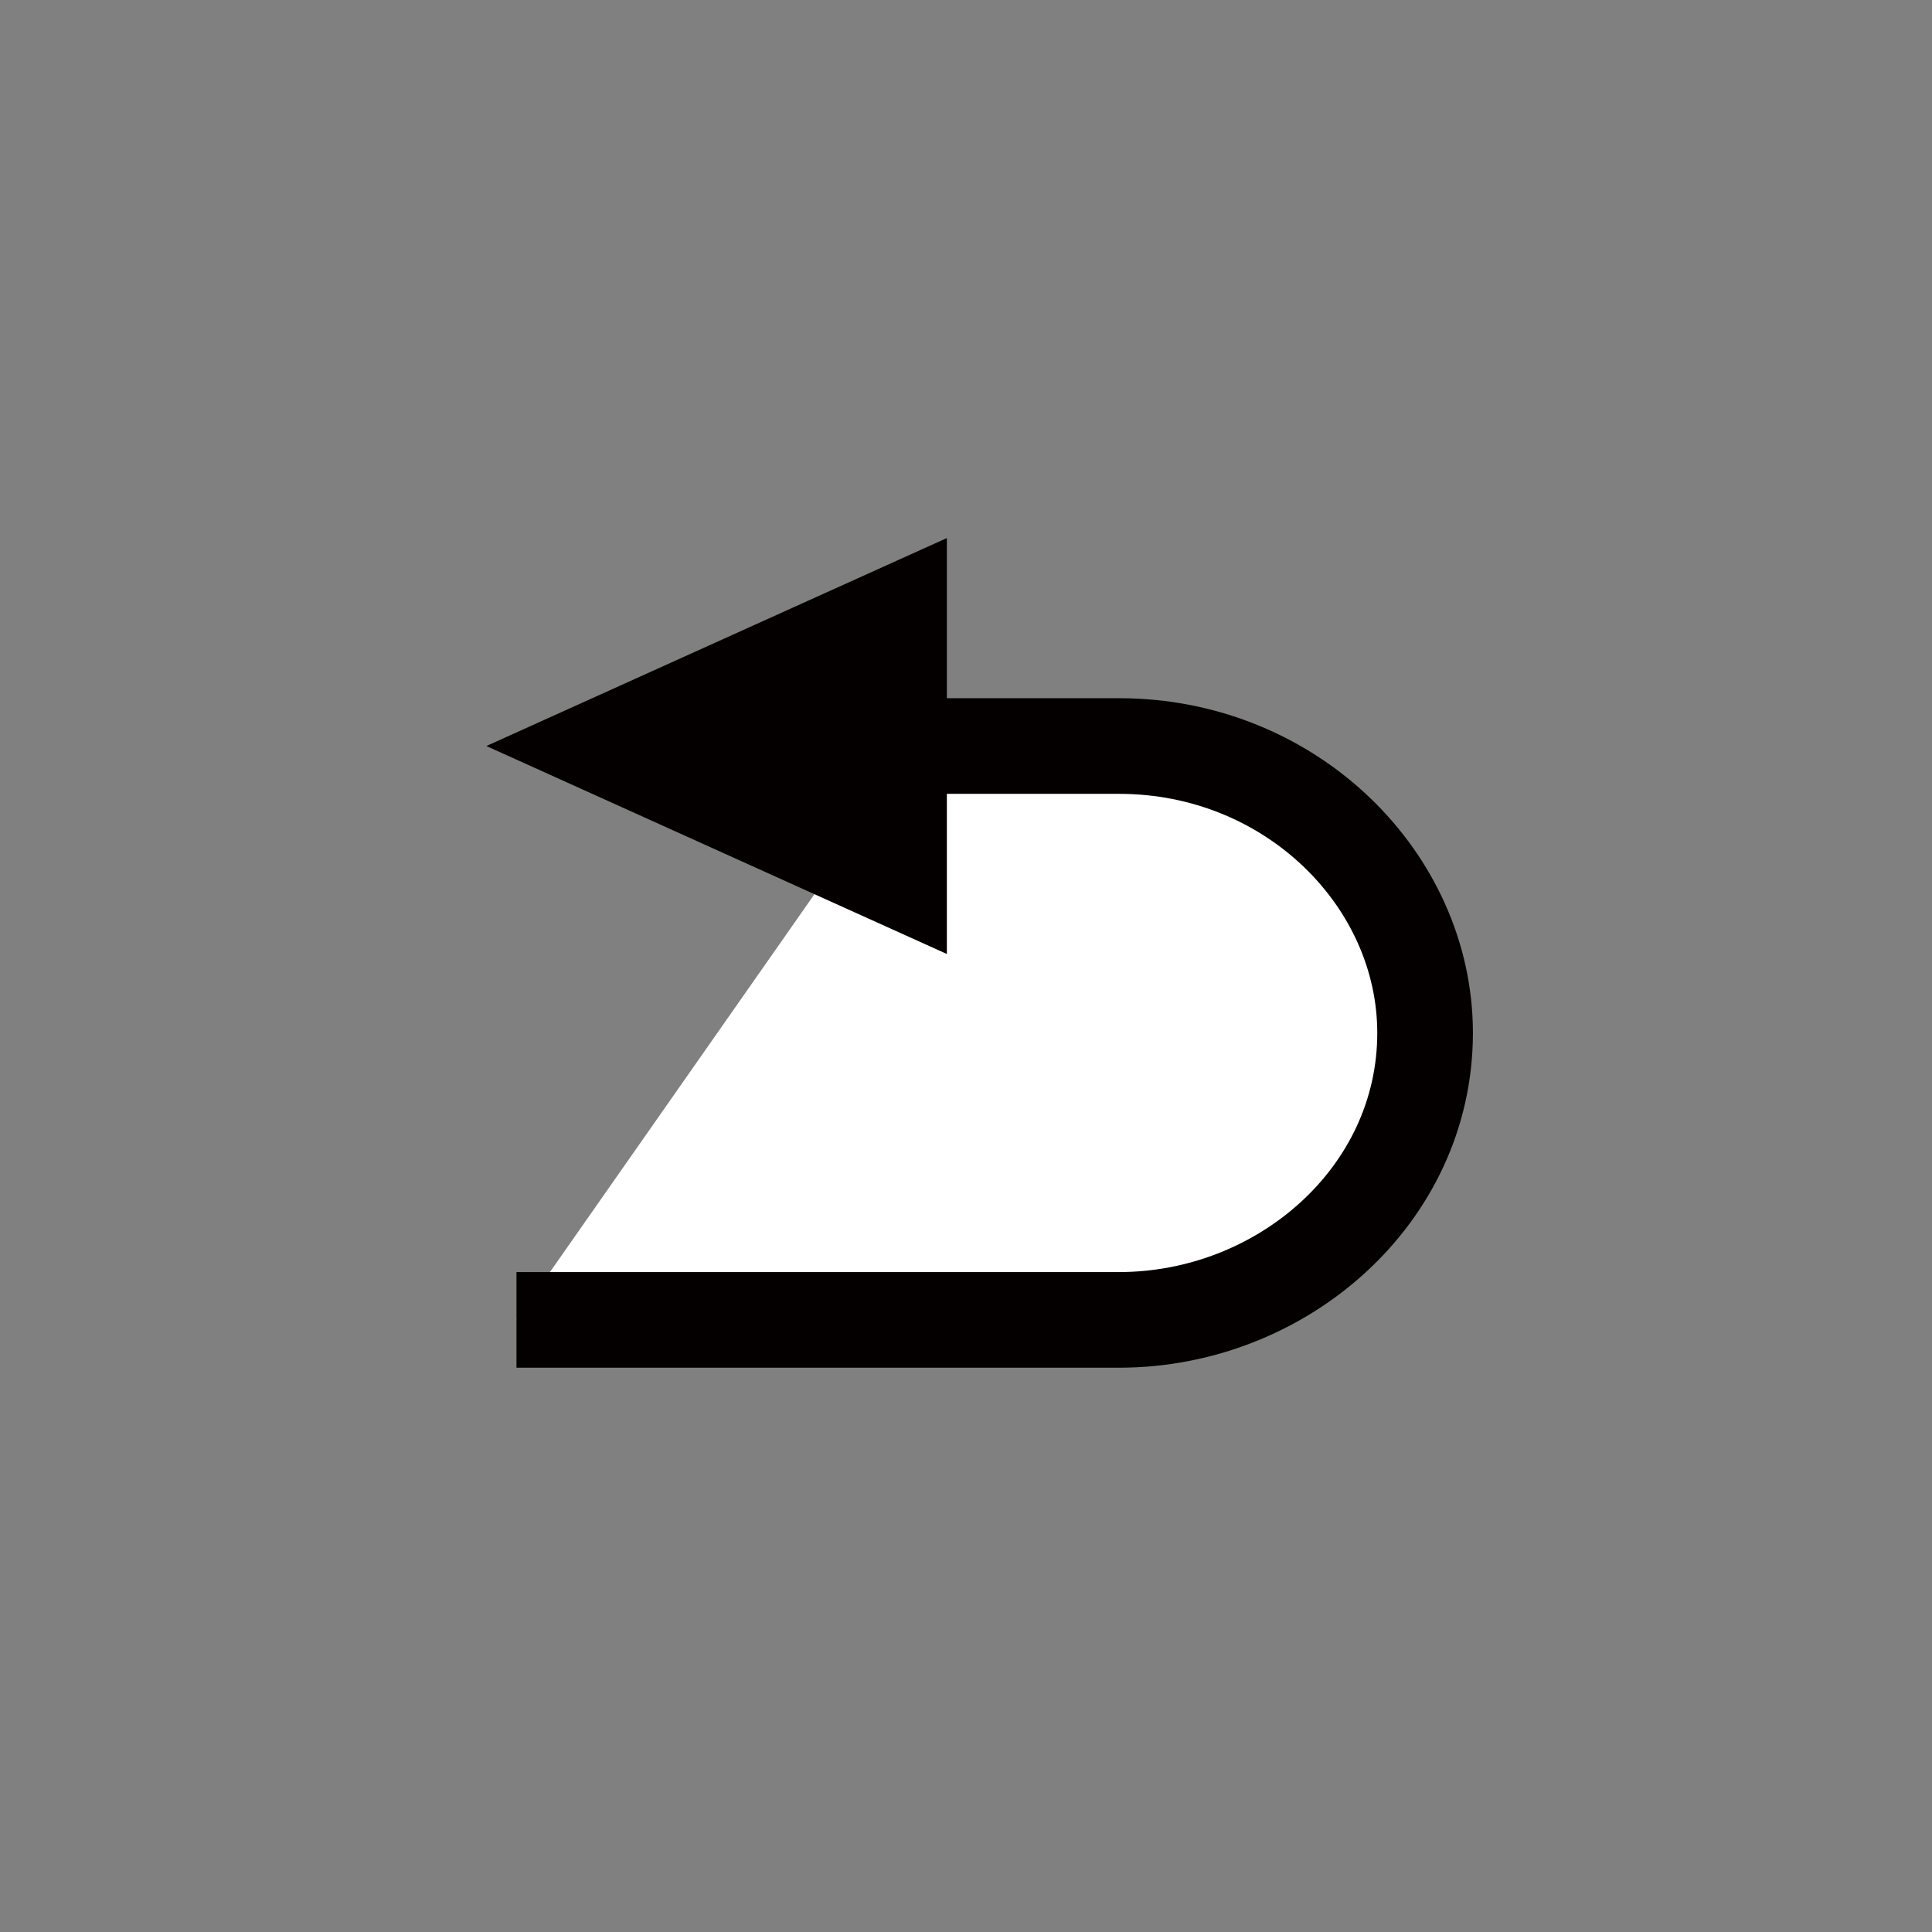
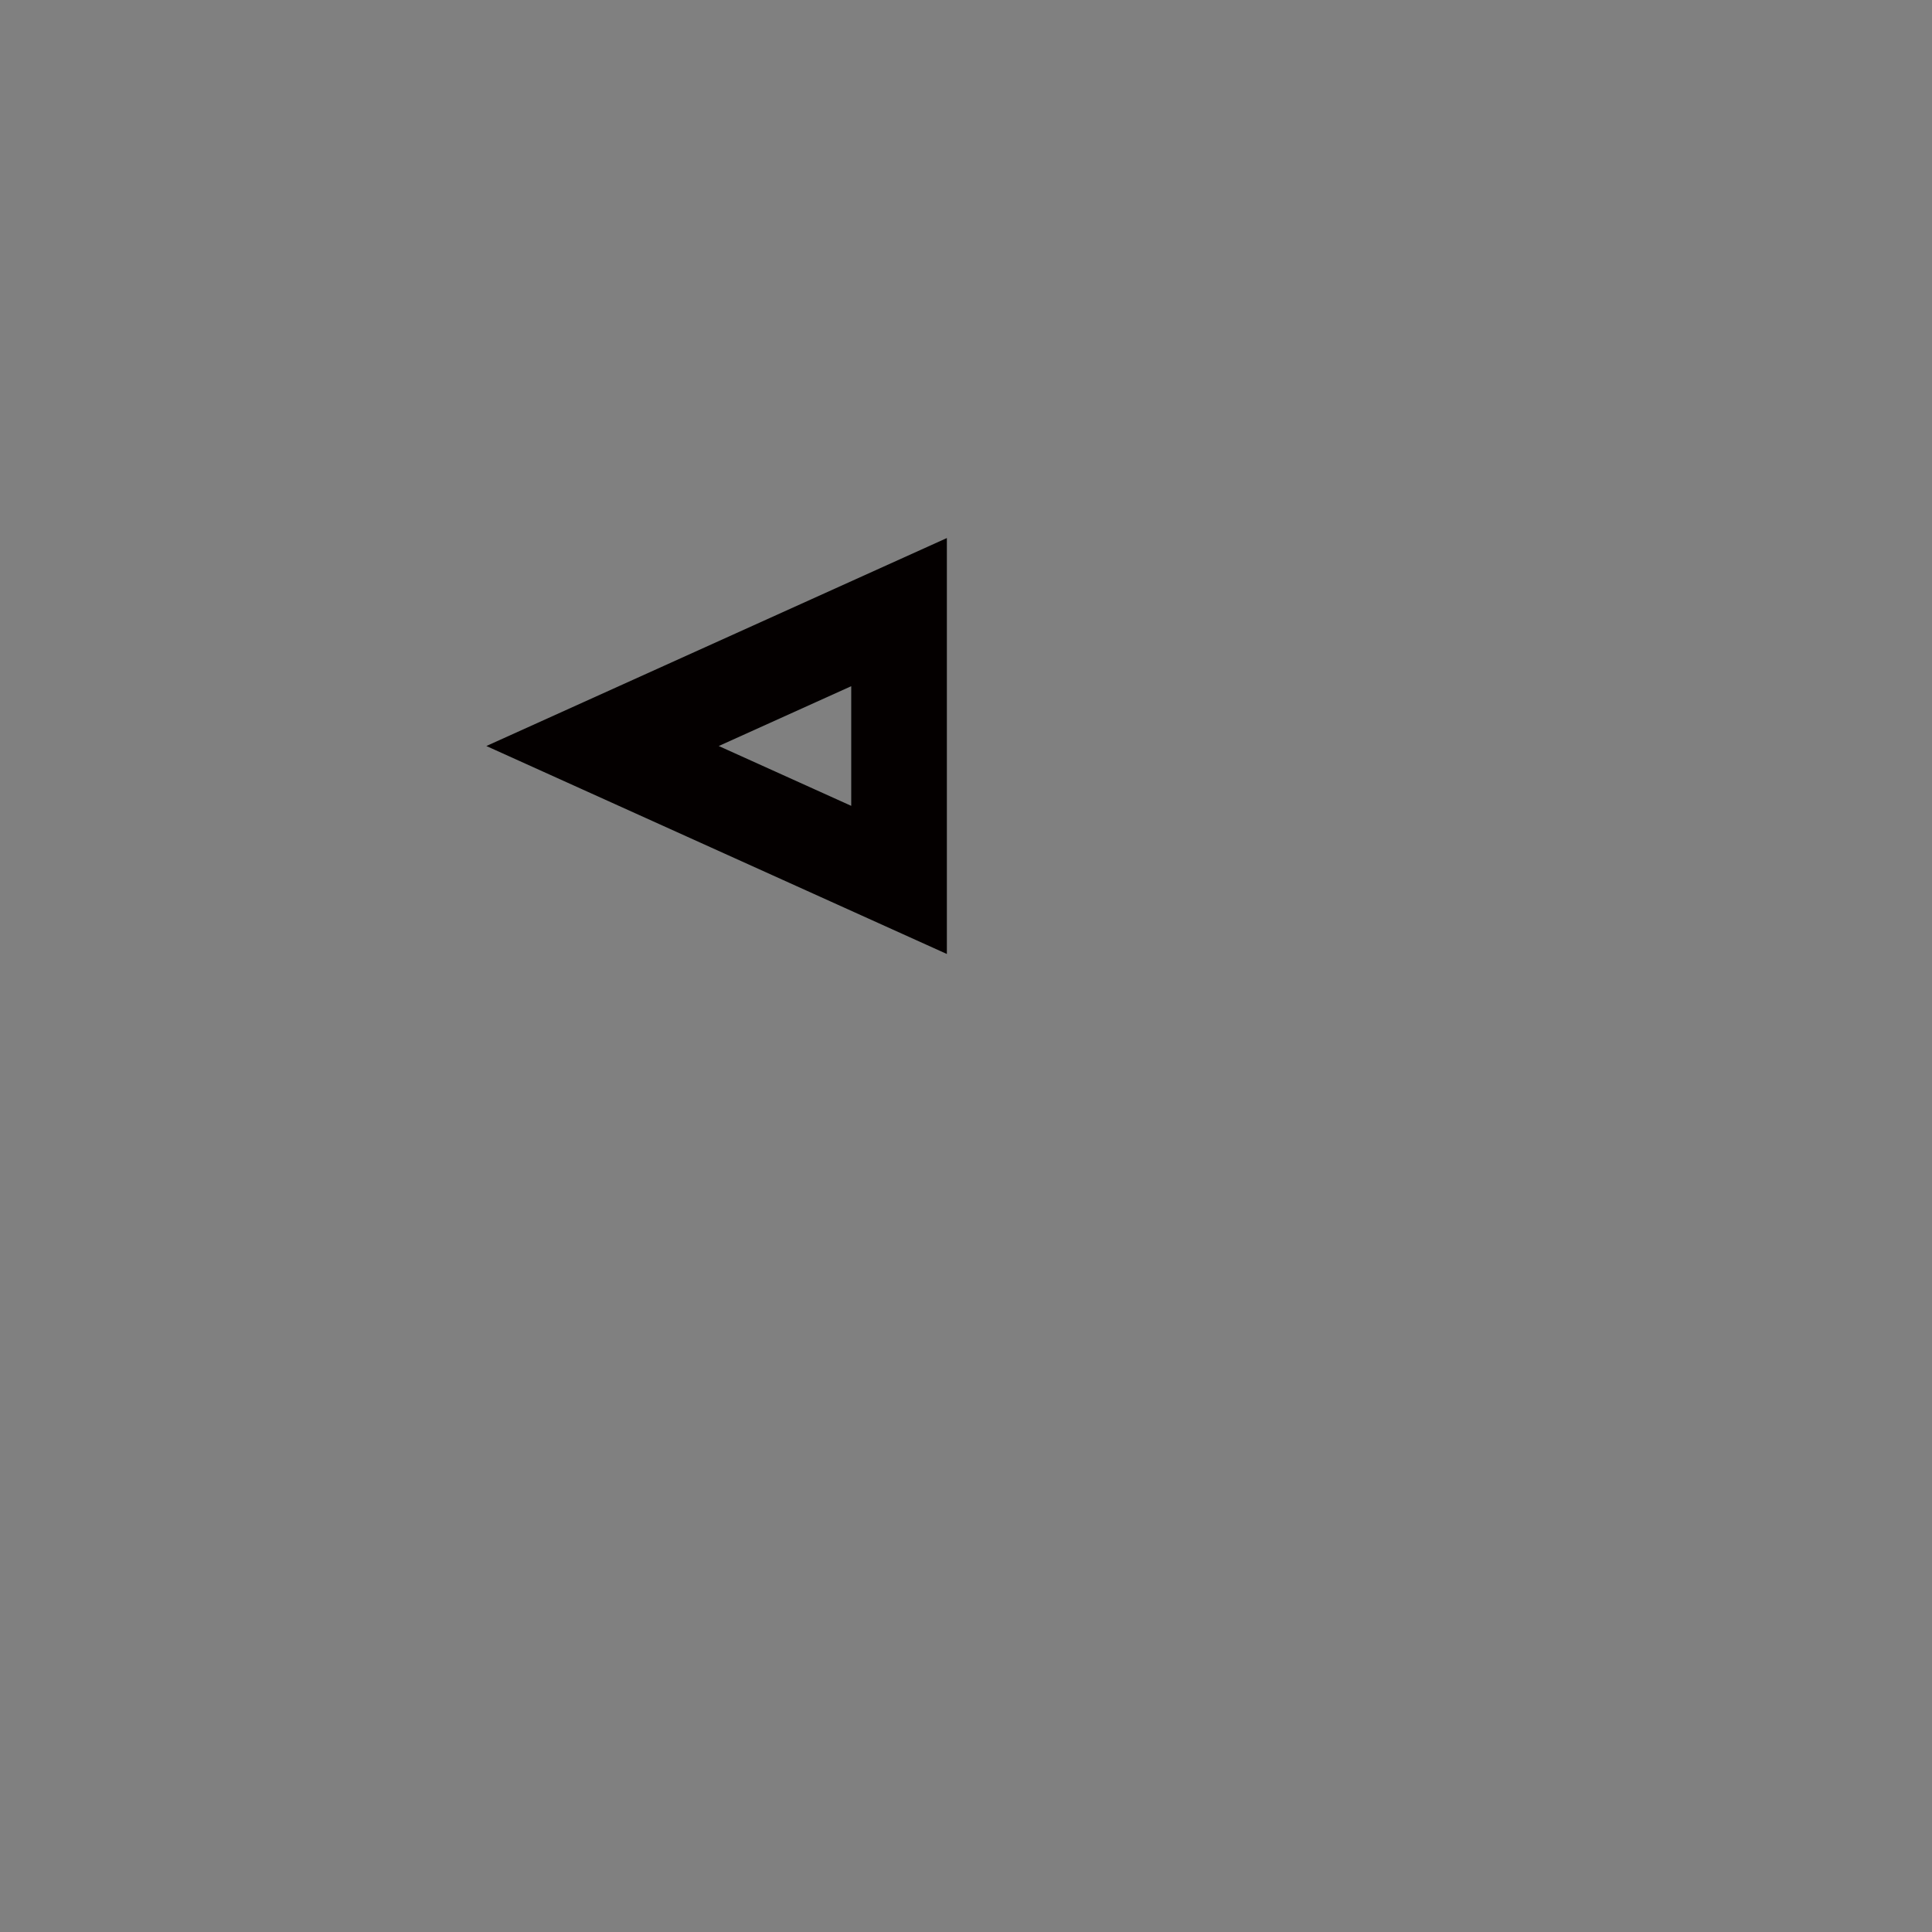
<svg xmlns="http://www.w3.org/2000/svg" version="1.1" id="图层_1" x="0px" y="0px" viewBox="0 0 20.2 20.2" style="enable-background:new 0 0 20.2 20.2;" xml:space="preserve">
  <rect x="0" y="0" width="20.2" height="20.2" fill="#808080" stroke="none" />
  <style type="text/css">
	.st0{fill:#FFFFFF;}
	.st1{fill:none;stroke:#040000;}
	.st2{fill:#040000;}
</style>
-   <path class="st0" d="M5.4,13.8h6.3c1.7,0,3.2-1.3,3.2-3c0-1.6-1.4-3-3.2-3H9.6" />
-   <path class="st1" d="M5.4,13.8h6.3c1.7,0,3.2-1.3,3.2-3c0-1.6-1.4-3-3.2-3H9.6" />
-   <polygon class="st2" points="6.3,7.8 9.4,9.2 9.4,6.4 " />
  <polygon class="st1" points="6.3,7.8 9.4,9.2 9.4,6.4 " />
</svg>